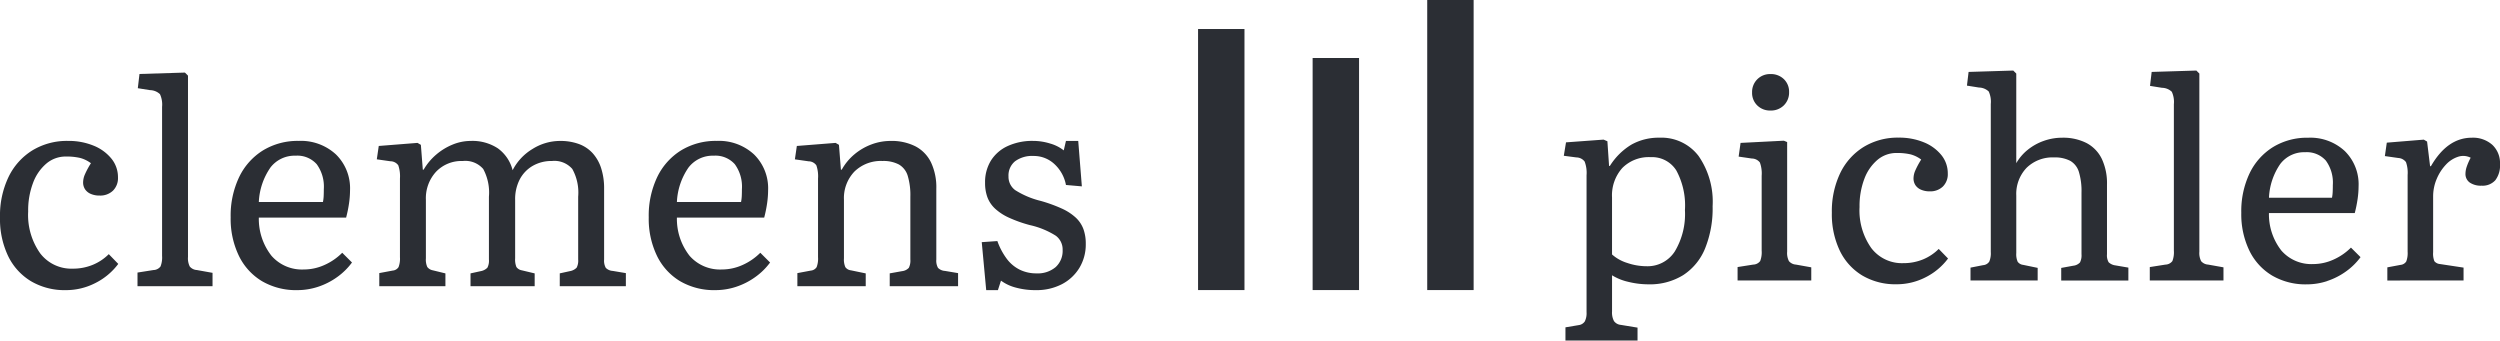
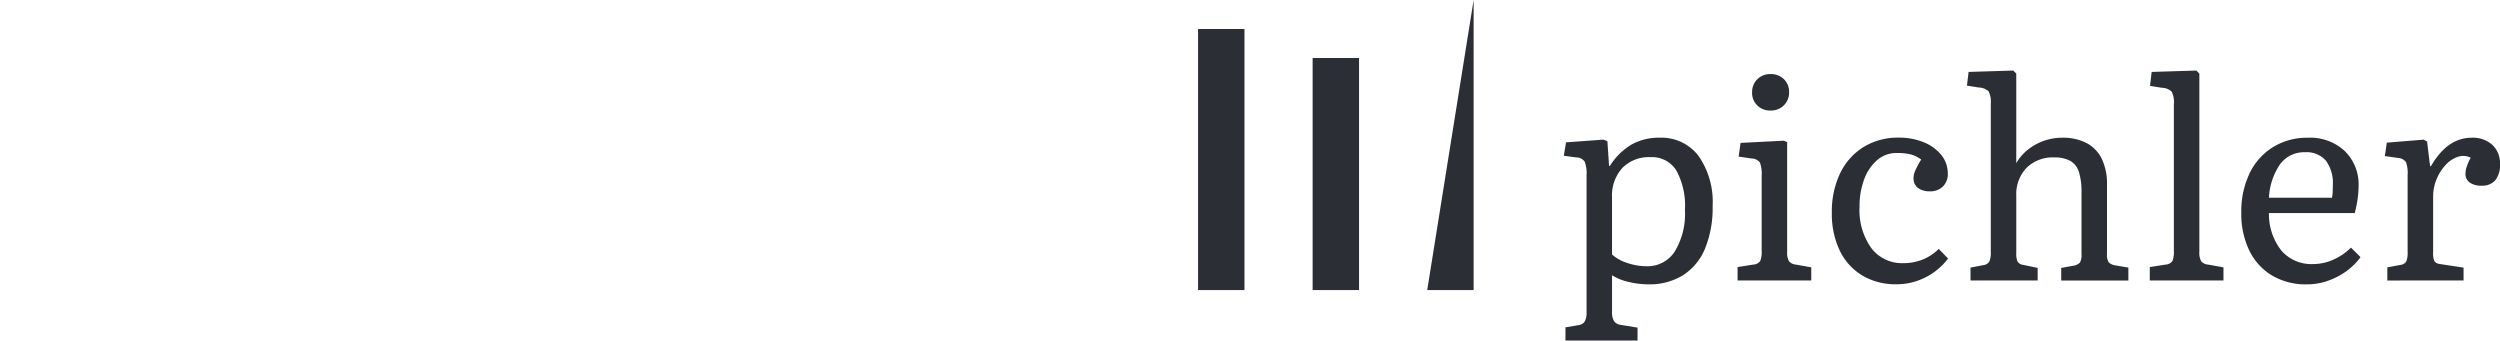
<svg xmlns="http://www.w3.org/2000/svg" width="340.157" height="46.33" viewBox="0 0 340.157 46.33">
  <defs>
    <clipPath id="clip-path">
      <path id="Pfad_44" data-name="Pfad 44" d="M0,0H340.157V-46.329H0Z" fill="none" />
    </clipPath>
  </defs>
  <g id="Gruppe_265" data-name="Gruppe 265" transform="translate(0 46.33)">
    <g id="Gruppe_264" data-name="Gruppe 264" clip-path="url(#clip-path)">
      <g id="Gruppe_262" data-name="Gruppe 262" transform="translate(12.979 -7.822)">
-         <path id="Pfad_42" data-name="Pfad 42" d="M0,0A8.784,8.784,0,0,0,3.112-2.6L1.822-3.928a6.63,6.63,0,0,1-2.2,1.461,7.043,7.043,0,0,1-2.695.513,5.334,5.334,0,0,1-4.44-2.088A9.008,9.008,0,0,1-9.146-9.734a10.574,10.574,0,0,1,.664-3.89A6.31,6.31,0,0,1-6.66-16.261a4.048,4.048,0,0,1,2.637-.949,8.218,8.218,0,0,1,1.936.19,4.237,4.237,0,0,1,1.48.721,11.109,11.109,0,0,0-.835,1.556,2.791,2.791,0,0,0-.228,1.024,1.7,1.7,0,0,0,.266.968,1.755,1.755,0,0,0,.778.626A2.915,2.915,0,0,0,.569-11.9a2.5,2.5,0,0,0,1.822-.664,2.4,2.4,0,0,0,.683-1.8,4,4,0,0,0-.892-2.561A6.006,6.006,0,0,0-.247-18.69a8.9,8.9,0,0,0-3.472-.645,9.046,9.046,0,0,0-4.857,1.29,8.687,8.687,0,0,0-3.245,3.624,12.2,12.2,0,0,0-1.158,5.484,11.706,11.706,0,0,0,1.1,5.256A8.112,8.112,0,0,0-8.766-.247,8.995,8.995,0,0,0-4.023.968,8.737,8.737,0,0,0,0,0M15.939.436V-1.385l-2.125-.38a1.373,1.373,0,0,1-.968-.474A2.466,2.466,0,0,1,12.6-3.548V-28.215l-.417-.418L6-28.443l-.228,1.936,1.67.265a2,2,0,0,1,1.347.551,3.378,3.378,0,0,1,.285,1.726V-3.7a3.357,3.357,0,0,1-.209,1.442,1.242,1.242,0,0,1-.967.493L5.73-1.423V.436ZM30.3.512A9.529,9.529,0,0,0,32.883-.8a8.934,8.934,0,0,0,2.03-1.992L33.585-4.117a8,8,0,0,1-2.429,1.669,6.845,6.845,0,0,1-2.808.607A5.5,5.5,0,0,1,23.965-3.7a8.119,8.119,0,0,1-1.727-5.2H34.116a17.741,17.741,0,0,0,.4-1.973,12.741,12.741,0,0,0,.132-1.746,6.45,6.45,0,0,0-1.916-4.876,7.009,7.009,0,0,0-5.066-1.841,9.05,9.05,0,0,0-4.858,1.29,8.692,8.692,0,0,0-3.244,3.624,12.2,12.2,0,0,0-1.158,5.484A11.56,11.56,0,0,0,19.525-3.7a8.17,8.17,0,0,0,3.15,3.453,9.17,9.17,0,0,0,4.8,1.215A8.989,8.989,0,0,0,30.3.512M23.813-15.711a4.143,4.143,0,0,1,3.434-1.613,3.524,3.524,0,0,1,2.866,1.158,5.18,5.18,0,0,1,.967,3.4q0,.494-.019.93a5.341,5.341,0,0,1-.1.816H22.238a8.909,8.909,0,0,1,1.575-4.687M47.626.436V-1.309l-1.708-.418a1.217,1.217,0,0,1-.759-.455,2.455,2.455,0,0,1-.19-1.176v-7.97a5.317,5.317,0,0,1,1.386-3.814A4.767,4.767,0,0,1,49.979-16.6a3.216,3.216,0,0,1,2.789,1.082,6.753,6.753,0,0,1,.778,3.776v8.538a2.06,2.06,0,0,1-.209,1.12,1.686,1.686,0,0,1-.93.474l-1.366.3V.436H59.77V-1.309l-1.746-.418a1.128,1.128,0,0,1-.74-.455,2.7,2.7,0,0,1-.171-1.176v-7.97a5.819,5.819,0,0,1,.626-2.77A4.587,4.587,0,0,1,59.5-15.939a5.108,5.108,0,0,1,2.618-.664,3.224,3.224,0,0,1,2.771,1.082,6.619,6.619,0,0,1,.8,3.776v8.538a2.06,2.06,0,0,1-.209,1.12,1.69,1.69,0,0,1-.93.474l-1.366.3V.436h8.994V-1.347l-1.784-.3a1.438,1.438,0,0,1-.948-.417,2.014,2.014,0,0,1-.228-1.139v-9.639a8.864,8.864,0,0,0-.4-2.77,5.587,5.587,0,0,0-1.157-2.049,4.747,4.747,0,0,0-1.878-1.253,7.315,7.315,0,0,0-2.562-.417,7.04,7.04,0,0,0-3.757,1.1,7.192,7.192,0,0,0-2.694,2.884,5.258,5.258,0,0,0-2.012-2.979,6.293,6.293,0,0,0-3.681-1.006,6.512,6.512,0,0,0-2.466.493,8.184,8.184,0,0,0-2.239,1.367,7.847,7.847,0,0,0-1.708,2.049h-.114L44.286-18.8l-.455-.265-5.275.417L38.29-16.83l1.86.265a1.309,1.309,0,0,1,1.063.551,4.592,4.592,0,0,1,.227,1.8v10.7a3.228,3.228,0,0,1-.19,1.347,1.046,1.046,0,0,1-.8.474l-1.822.342V.436ZM87.187.512A9.543,9.543,0,0,0,89.768-.8,8.934,8.934,0,0,0,91.8-2.789L90.47-4.117a8,8,0,0,1-2.429,1.669,6.845,6.845,0,0,1-2.808.607A5.5,5.5,0,0,1,80.85-3.7a8.119,8.119,0,0,1-1.727-5.2H91a17.742,17.742,0,0,0,.4-1.973,12.742,12.742,0,0,0,.132-1.746,6.45,6.45,0,0,0-1.916-4.876,7.009,7.009,0,0,0-5.066-1.841,9.05,9.05,0,0,0-4.858,1.29,8.692,8.692,0,0,0-3.244,3.624A12.2,12.2,0,0,0,75.29-8.937,11.56,11.56,0,0,0,76.41-3.7,8.174,8.174,0,0,0,79.559-.247,9.176,9.176,0,0,0,84.36.968,8.989,8.989,0,0,0,87.187.512M80.7-15.711a4.143,4.143,0,0,1,3.434-1.613A3.521,3.521,0,0,1,87-16.166a5.174,5.174,0,0,1,.968,3.4q0,.494-.019.93a5.341,5.341,0,0,1-.1.816H79.123A8.909,8.909,0,0,1,80.7-15.711M104.814.436V-1.309L102.8-1.727a1.066,1.066,0,0,1-.759-.436,2.583,2.583,0,0,1-.19-1.195v-7.97a5.223,5.223,0,0,1,1.423-3.833,5.118,5.118,0,0,1,3.814-1.442,4.53,4.53,0,0,1,2.239.475,2.667,2.667,0,0,1,1.2,1.537,9.123,9.123,0,0,1,.36,2.846v8.538a2.181,2.181,0,0,1-.208,1.139,1.478,1.478,0,0,1-.93.455l-1.67.3V.436h9.3V-1.347l-1.783-.3a1.443,1.443,0,0,1-.949-.417,2.014,2.014,0,0,1-.228-1.139v-9.639a7.929,7.929,0,0,0-.721-3.567,4.877,4.877,0,0,0-2.106-2.182,7.136,7.136,0,0,0-3.4-.74,7.388,7.388,0,0,0-2.6.474,7.888,7.888,0,0,0-2.315,1.348,7.448,7.448,0,0,0-1.726,2.087h-.114l-.266-3.378-.455-.265-5.275.417-.266,1.822,1.86.265a1.305,1.305,0,0,1,1.062.551,4.567,4.567,0,0,1,.228,1.8v10.7a3.228,3.228,0,0,1-.19,1.347,1.049,1.049,0,0,1-.8.474l-1.821.342V.436ZM122.8.968l.417-1.291a5.933,5.933,0,0,0,2.03.949,10.137,10.137,0,0,0,2.714.342,7.49,7.49,0,0,0,3.529-.8,6.051,6.051,0,0,0,2.391-2.22,6.151,6.151,0,0,0,.873-3.283,5.783,5.783,0,0,0-.323-2.011A4.067,4.067,0,0,0,133.389-8.9a7.138,7.138,0,0,0-1.9-1.233,19.98,19.98,0,0,0-2.884-1.044,11.628,11.628,0,0,1-3.453-1.461,2.249,2.249,0,0,1-.911-1.878,2.484,2.484,0,0,1,.892-2.05,3.92,3.92,0,0,1,2.523-.721,4.1,4.1,0,0,1,2.808,1.082,5.146,5.146,0,0,1,1.594,2.865l2.163.19-.493-6.186h-1.67l-.3,1.29a5.336,5.336,0,0,0-1.841-.929,7.792,7.792,0,0,0-2.334-.361,7.979,7.979,0,0,0-3.453.7,5.279,5.279,0,0,0-2.277,1.973,5.569,5.569,0,0,0-.8,3.017,5.61,5.61,0,0,0,.323,1.993,4.1,4.1,0,0,0,1.043,1.537,7.144,7.144,0,0,0,1.9,1.233,17.871,17.871,0,0,0,2.846,1.006,11.079,11.079,0,0,1,3.51,1.442,2.323,2.323,0,0,1,.93,1.935,2.983,2.983,0,0,1-.949,2.334,3.774,3.774,0,0,1-2.618.854A5.076,5.076,0,0,1,125.8-1.8a4.936,4.936,0,0,1-1.784-1.48,9.127,9.127,0,0,1-1.29-2.428L120.6-5.56l.607,6.528Z" fill="#2b2e34" />
-       </g>
+         </g>
      <g id="Gruppe_263" data-name="Gruppe 263" transform="translate(222.807)">
        <path id="Pfad_43" data-name="Pfad 43" d="M0,0V-1.753l-2.275-.373a1.282,1.282,0,0,1-.932-.522,2.5,2.5,0,0,1-.261-1.305V-8.875a7.236,7.236,0,0,0,2.219.895,11.394,11.394,0,0,0,2.741.336,8.585,8.585,0,0,0,4.717-1.25,7.839,7.839,0,0,0,2.983-3.635,14.52,14.52,0,0,0,1.025-5.743A10.925,10.925,0,0,0,8.3-25.115a6.348,6.348,0,0,0-5.314-2.48,7.556,7.556,0,0,0-3.8.933,8.834,8.834,0,0,0-2.946,2.908h-.112L-4.1-27.11l-.522-.224-5.109.373-.3,1.827,1.715.224a1.421,1.421,0,0,1,1.119.56,4.293,4.293,0,0,1,.261,1.864V-3.841a2.462,2.462,0,0,1-.242,1.249,1.184,1.184,0,0,1-.839.5l-1.79.3V0ZM-1.4-10.553a5.539,5.539,0,0,1-2.07-1.156v-7.756a5.585,5.585,0,0,1,1.4-4.009,5.069,5.069,0,0,1,3.86-1.473,3.891,3.891,0,0,1,3.487,1.808A10,10,0,0,1,6.451-17.75a9.87,9.87,0,0,1-1.38,5.631,4.4,4.4,0,0,1-3.84,2.013A8.172,8.172,0,0,1-1.4-10.553m25.04,2.386V-9.956l-2.089-.373A1.357,1.357,0,0,1,20.6-10.8a2.427,2.427,0,0,1-.242-1.287V-27l-.447-.186-5.892.3-.261,1.864,1.79.261a1.392,1.392,0,0,1,1.1.541,4.325,4.325,0,0,1,.242,1.809v10.18a3.31,3.31,0,0,1-.2,1.417,1.221,1.221,0,0,1-.951.485l-2.126.335v1.827ZM19.913-32a2.43,2.43,0,0,0,.708-1.79,2.368,2.368,0,0,0-.708-1.771,2.512,2.512,0,0,0-1.828-.69,2.427,2.427,0,0,0-1.79.709,2.426,2.426,0,0,0-.708,1.789,2.365,2.365,0,0,0,.708,1.772,2.46,2.46,0,0,0,1.79.69A2.473,2.473,0,0,0,19.913-32M39.191-8.6a8.647,8.647,0,0,0,3.058-2.555l-1.268-1.305a6.516,6.516,0,0,1-2.163,1.436,6.934,6.934,0,0,1-2.647.5,5.238,5.238,0,0,1-4.363-2.051,8.853,8.853,0,0,1-1.6-5.593,10.4,10.4,0,0,1,.653-3.823,6.2,6.2,0,0,1,1.79-2.591,3.977,3.977,0,0,1,2.591-.932,8.056,8.056,0,0,1,1.9.186,4.173,4.173,0,0,1,1.455.709,10.934,10.934,0,0,0-.821,1.528,2.755,2.755,0,0,0-.224,1.007,1.675,1.675,0,0,0,.261.951,1.733,1.733,0,0,0,.765.615,2.858,2.858,0,0,0,1.175.224,2.456,2.456,0,0,0,1.789-.652,2.356,2.356,0,0,0,.672-1.772,3.932,3.932,0,0,0-.877-2.517,5.891,5.891,0,0,0-2.386-1.734,8.753,8.753,0,0,0-3.412-.634,8.891,8.891,0,0,0-4.773,1.268,8.538,8.538,0,0,0-3.189,3.561,12,12,0,0,0-1.137,5.389,11.5,11.5,0,0,0,1.081,5.164,7.972,7.972,0,0,0,3.058,3.375,8.843,8.843,0,0,0,4.661,1.194A8.583,8.583,0,0,0,39.191-8.6m15.252.428V-9.882l-1.976-.41a1.047,1.047,0,0,1-.746-.429,2.535,2.535,0,0,1-.187-1.175v-7.83a5.131,5.131,0,0,1,1.4-3.767A5.028,5.028,0,0,1,56.68-24.91a4.465,4.465,0,0,1,2.2.466,2.623,2.623,0,0,1,1.174,1.511,8.957,8.957,0,0,1,.354,2.8v8.391a2.122,2.122,0,0,1-.205,1.118,1.443,1.443,0,0,1-.913.448l-1.641.3v1.715h9.136V-9.919l-1.753-.3a1.631,1.631,0,0,1-.932-.429,1.883,1.883,0,0,1-.224-1.1v-9.472a7.8,7.8,0,0,0-.708-3.5,4.8,4.8,0,0,0-2.07-2.145,7.017,7.017,0,0,0-3.337-.727,7.4,7.4,0,0,0-2.48.429A7.335,7.335,0,0,0,53.1-25.954a6.458,6.458,0,0,0-1.567,1.827V-36.321l-.41-.41-6.078.187-.224,1.864,1.641.261a1.974,1.974,0,0,1,1.324.541,3.335,3.335,0,0,1,.279,1.7v20.136a2.93,2.93,0,0,1-.205,1.305,1.1,1.1,0,0,1-.839.485l-1.715.336v1.752Zm25.282,0V-9.956l-2.088-.373a1.352,1.352,0,0,1-.951-.466,2.427,2.427,0,0,1-.242-1.287V-36.321l-.41-.41-6.079.187-.224,1.9,1.641.262a1.967,1.967,0,0,1,1.324.54,3.321,3.321,0,0,1,.28,1.7v19.913a3.31,3.31,0,0,1-.2,1.417,1.221,1.221,0,0,1-.951.485l-2.126.335v1.827Zm14.114.075a9.369,9.369,0,0,0,2.536-1.286,8.794,8.794,0,0,0,2-1.958l-1.305-1.3A7.852,7.852,0,0,1,94.678-11a6.725,6.725,0,0,1-2.759.6,5.406,5.406,0,0,1-4.307-1.827,7.984,7.984,0,0,1-1.7-5.109H97.587a17.492,17.492,0,0,0,.392-1.939,12.585,12.585,0,0,0,.13-1.715,6.34,6.34,0,0,0-1.883-4.792,6.886,6.886,0,0,0-4.978-1.809,8.891,8.891,0,0,0-4.773,1.268,8.538,8.538,0,0,0-3.189,3.561,12,12,0,0,0-1.137,5.389,11.363,11.363,0,0,0,1.1,5.146,8.03,8.03,0,0,0,3.1,3.393,9.012,9.012,0,0,0,4.717,1.194,8.847,8.847,0,0,0,2.778-.448M87.463-24.033a4.07,4.07,0,0,1,3.375-1.585,3.462,3.462,0,0,1,2.815,1.137,5.09,5.09,0,0,1,.951,3.338c0,.323-.007.628-.019.913a5.285,5.285,0,0,1-.093.8H85.915a8.752,8.752,0,0,1,1.548-4.605M112.391-8.167V-9.919l-3.207-.485a1.083,1.083,0,0,1-.764-.391,2.774,2.774,0,0,1-.168-1.212v-7.57a6.064,6.064,0,0,1,.485-2.406,6.426,6.426,0,0,1,1.249-1.939A3.911,3.911,0,0,1,111.645-25a2.221,2.221,0,0,1,1.716.131,7.917,7.917,0,0,0-.541,1.23,3.086,3.086,0,0,0-.168.932,1.418,1.418,0,0,0,.578,1.212,2.676,2.676,0,0,0,1.622.429,2.309,2.309,0,0,0,1.865-.746,3.32,3.32,0,0,0,.634-2.2,3.4,3.4,0,0,0-1.044-2.61,3.951,3.951,0,0,0-2.8-.97q-3.32,0-5.556,3.878h-.112l-.41-3.356-.448-.261-5.034.411-.261,1.827,1.827.261a1.4,1.4,0,0,1,1.044.559,4.349,4.349,0,0,1,.224,1.753v10.441a3.19,3.19,0,0,1-.186,1.324,1.036,1.036,0,0,1-.784.466l-1.79.336v1.789Z" fill="#2b2e34" />
      </g>
    </g>
    <path id="Pfad_45" data-name="Pfad 45" d="M169.327-42.382h-6.315v35.52h6.315Z" fill="#2b2e34" />
    <path id="Pfad_46" data-name="Pfad 46" d="M184.917-38.436H178.6V-6.862h6.315Z" fill="#2b2e34" />
-     <path id="Pfad_47" data-name="Pfad 47" d="M194.192-6.863h6.314V-46.33h-6.314Z" fill="#2b2e34" />
+     <path id="Pfad_47" data-name="Pfad 47" d="M194.192-6.863h6.314V-46.33Z" fill="#2b2e34" />
  </g>
</svg>